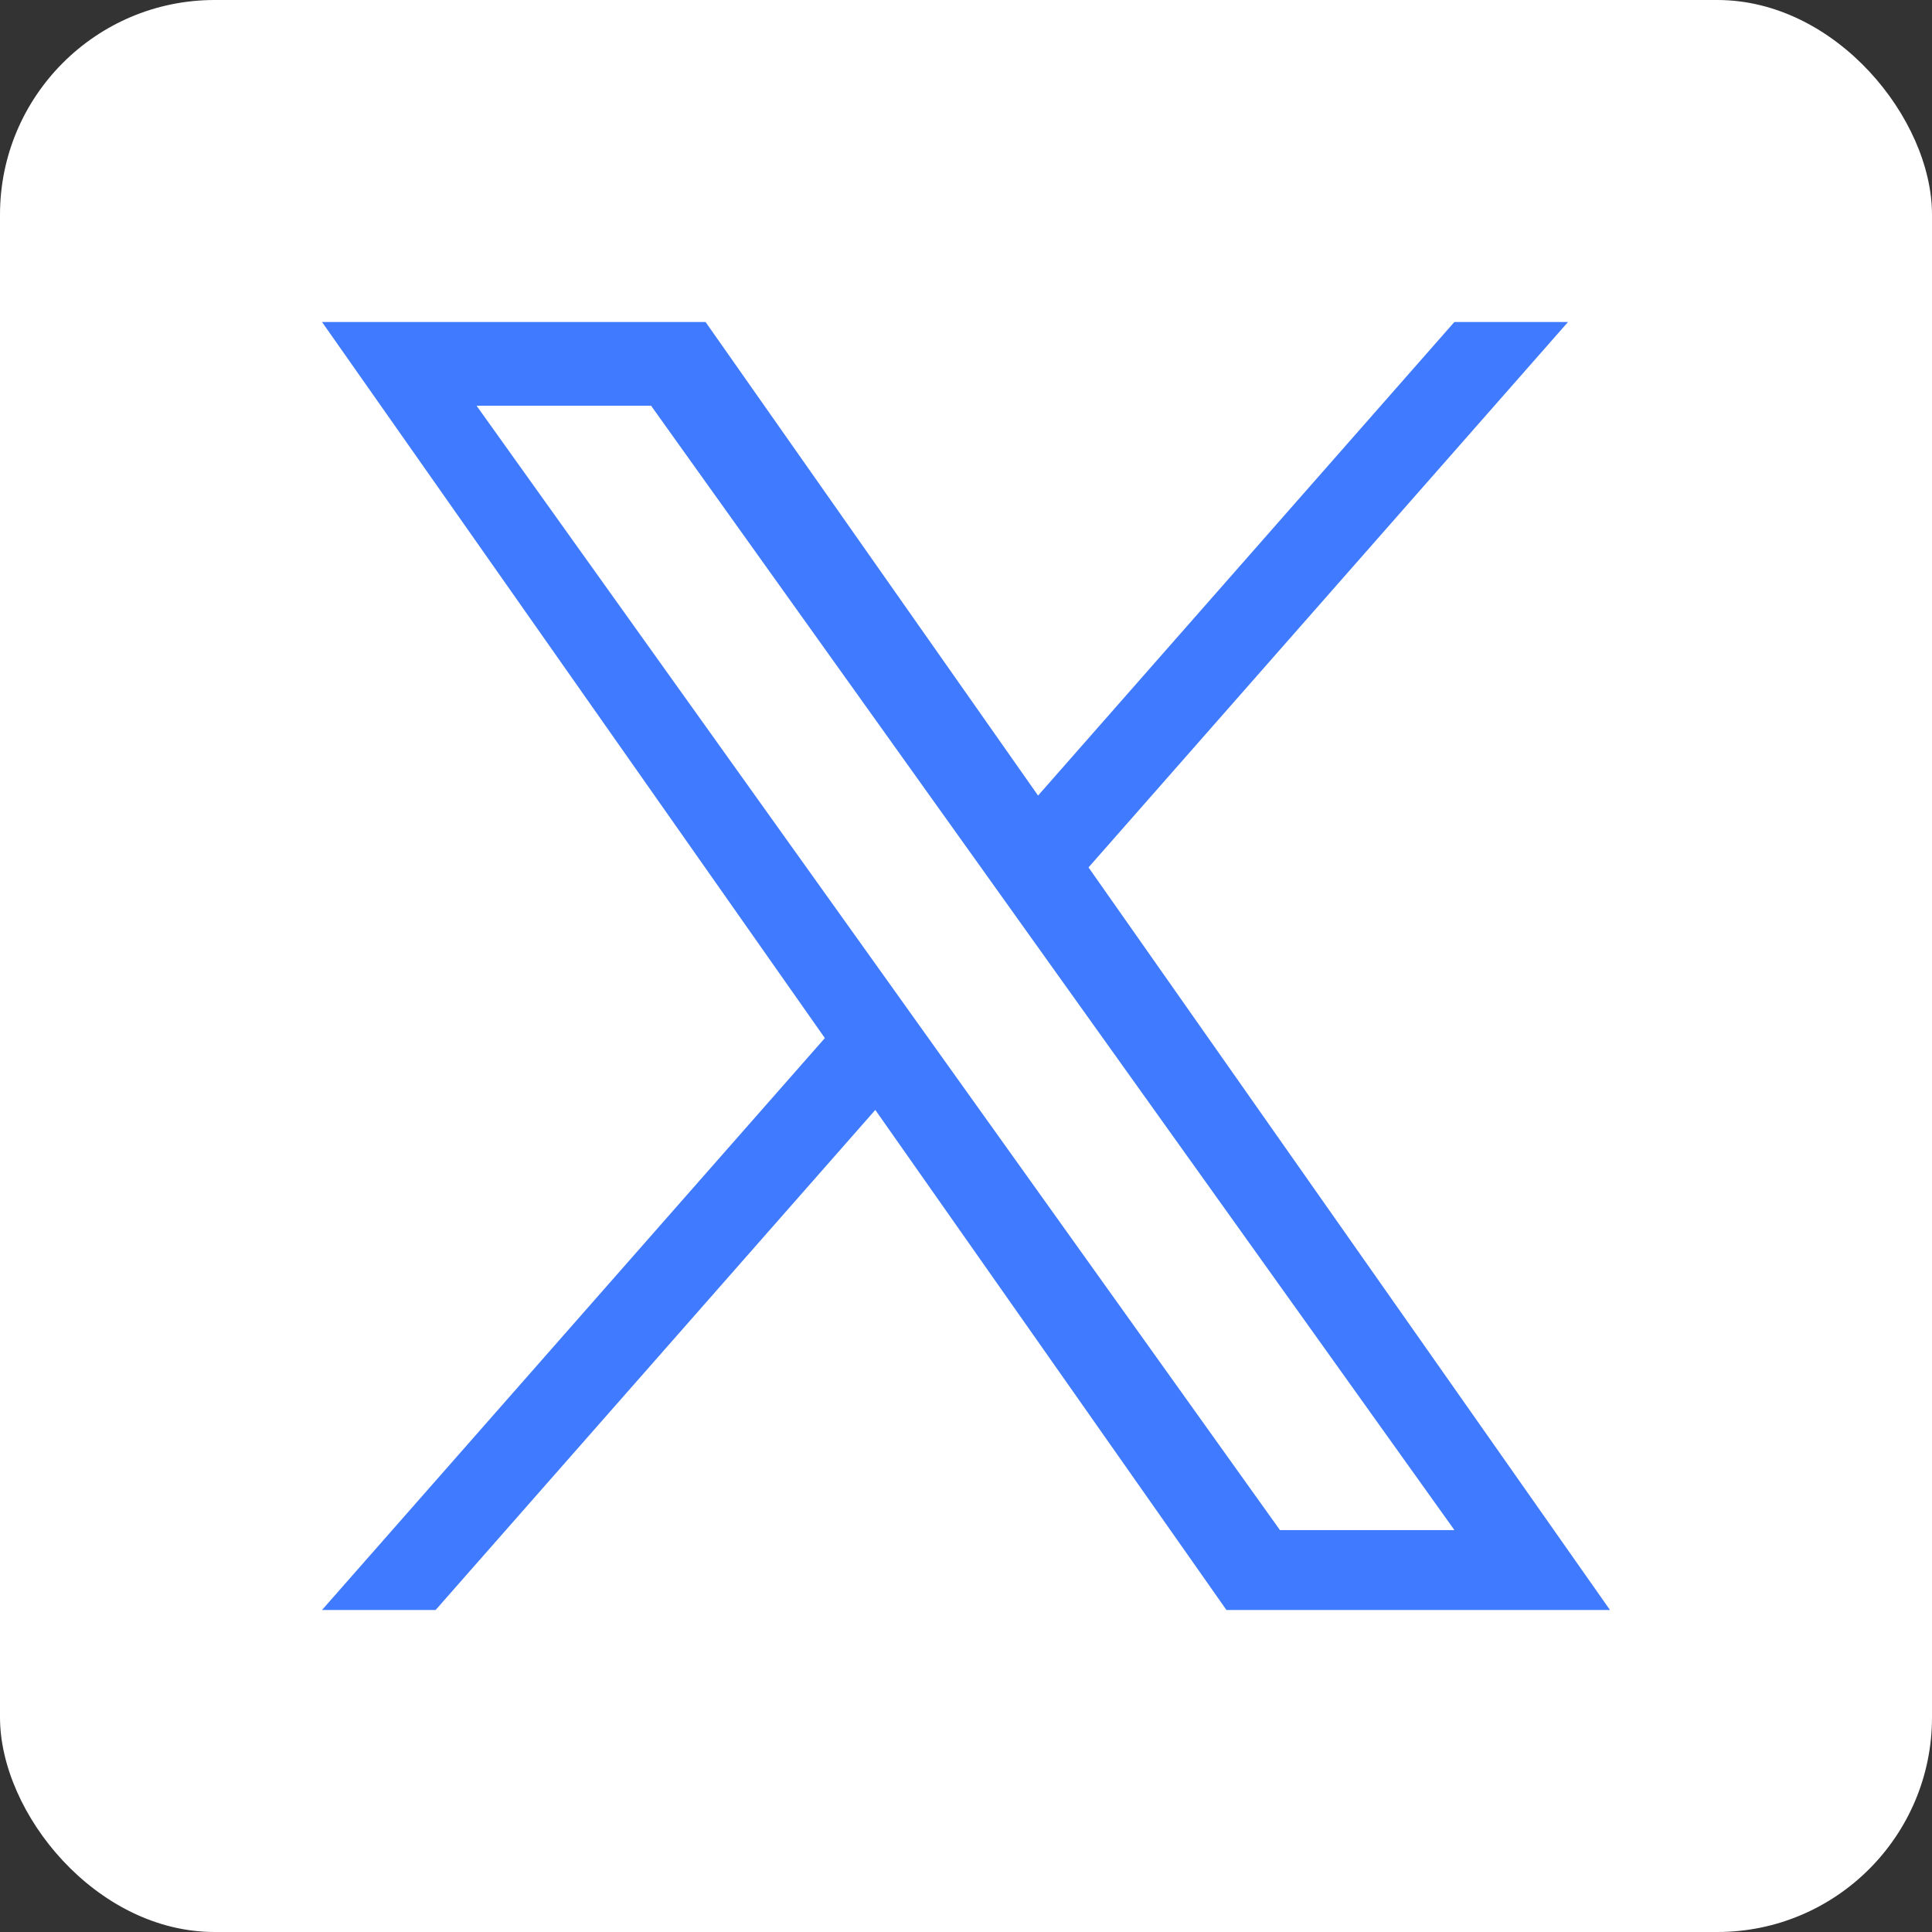
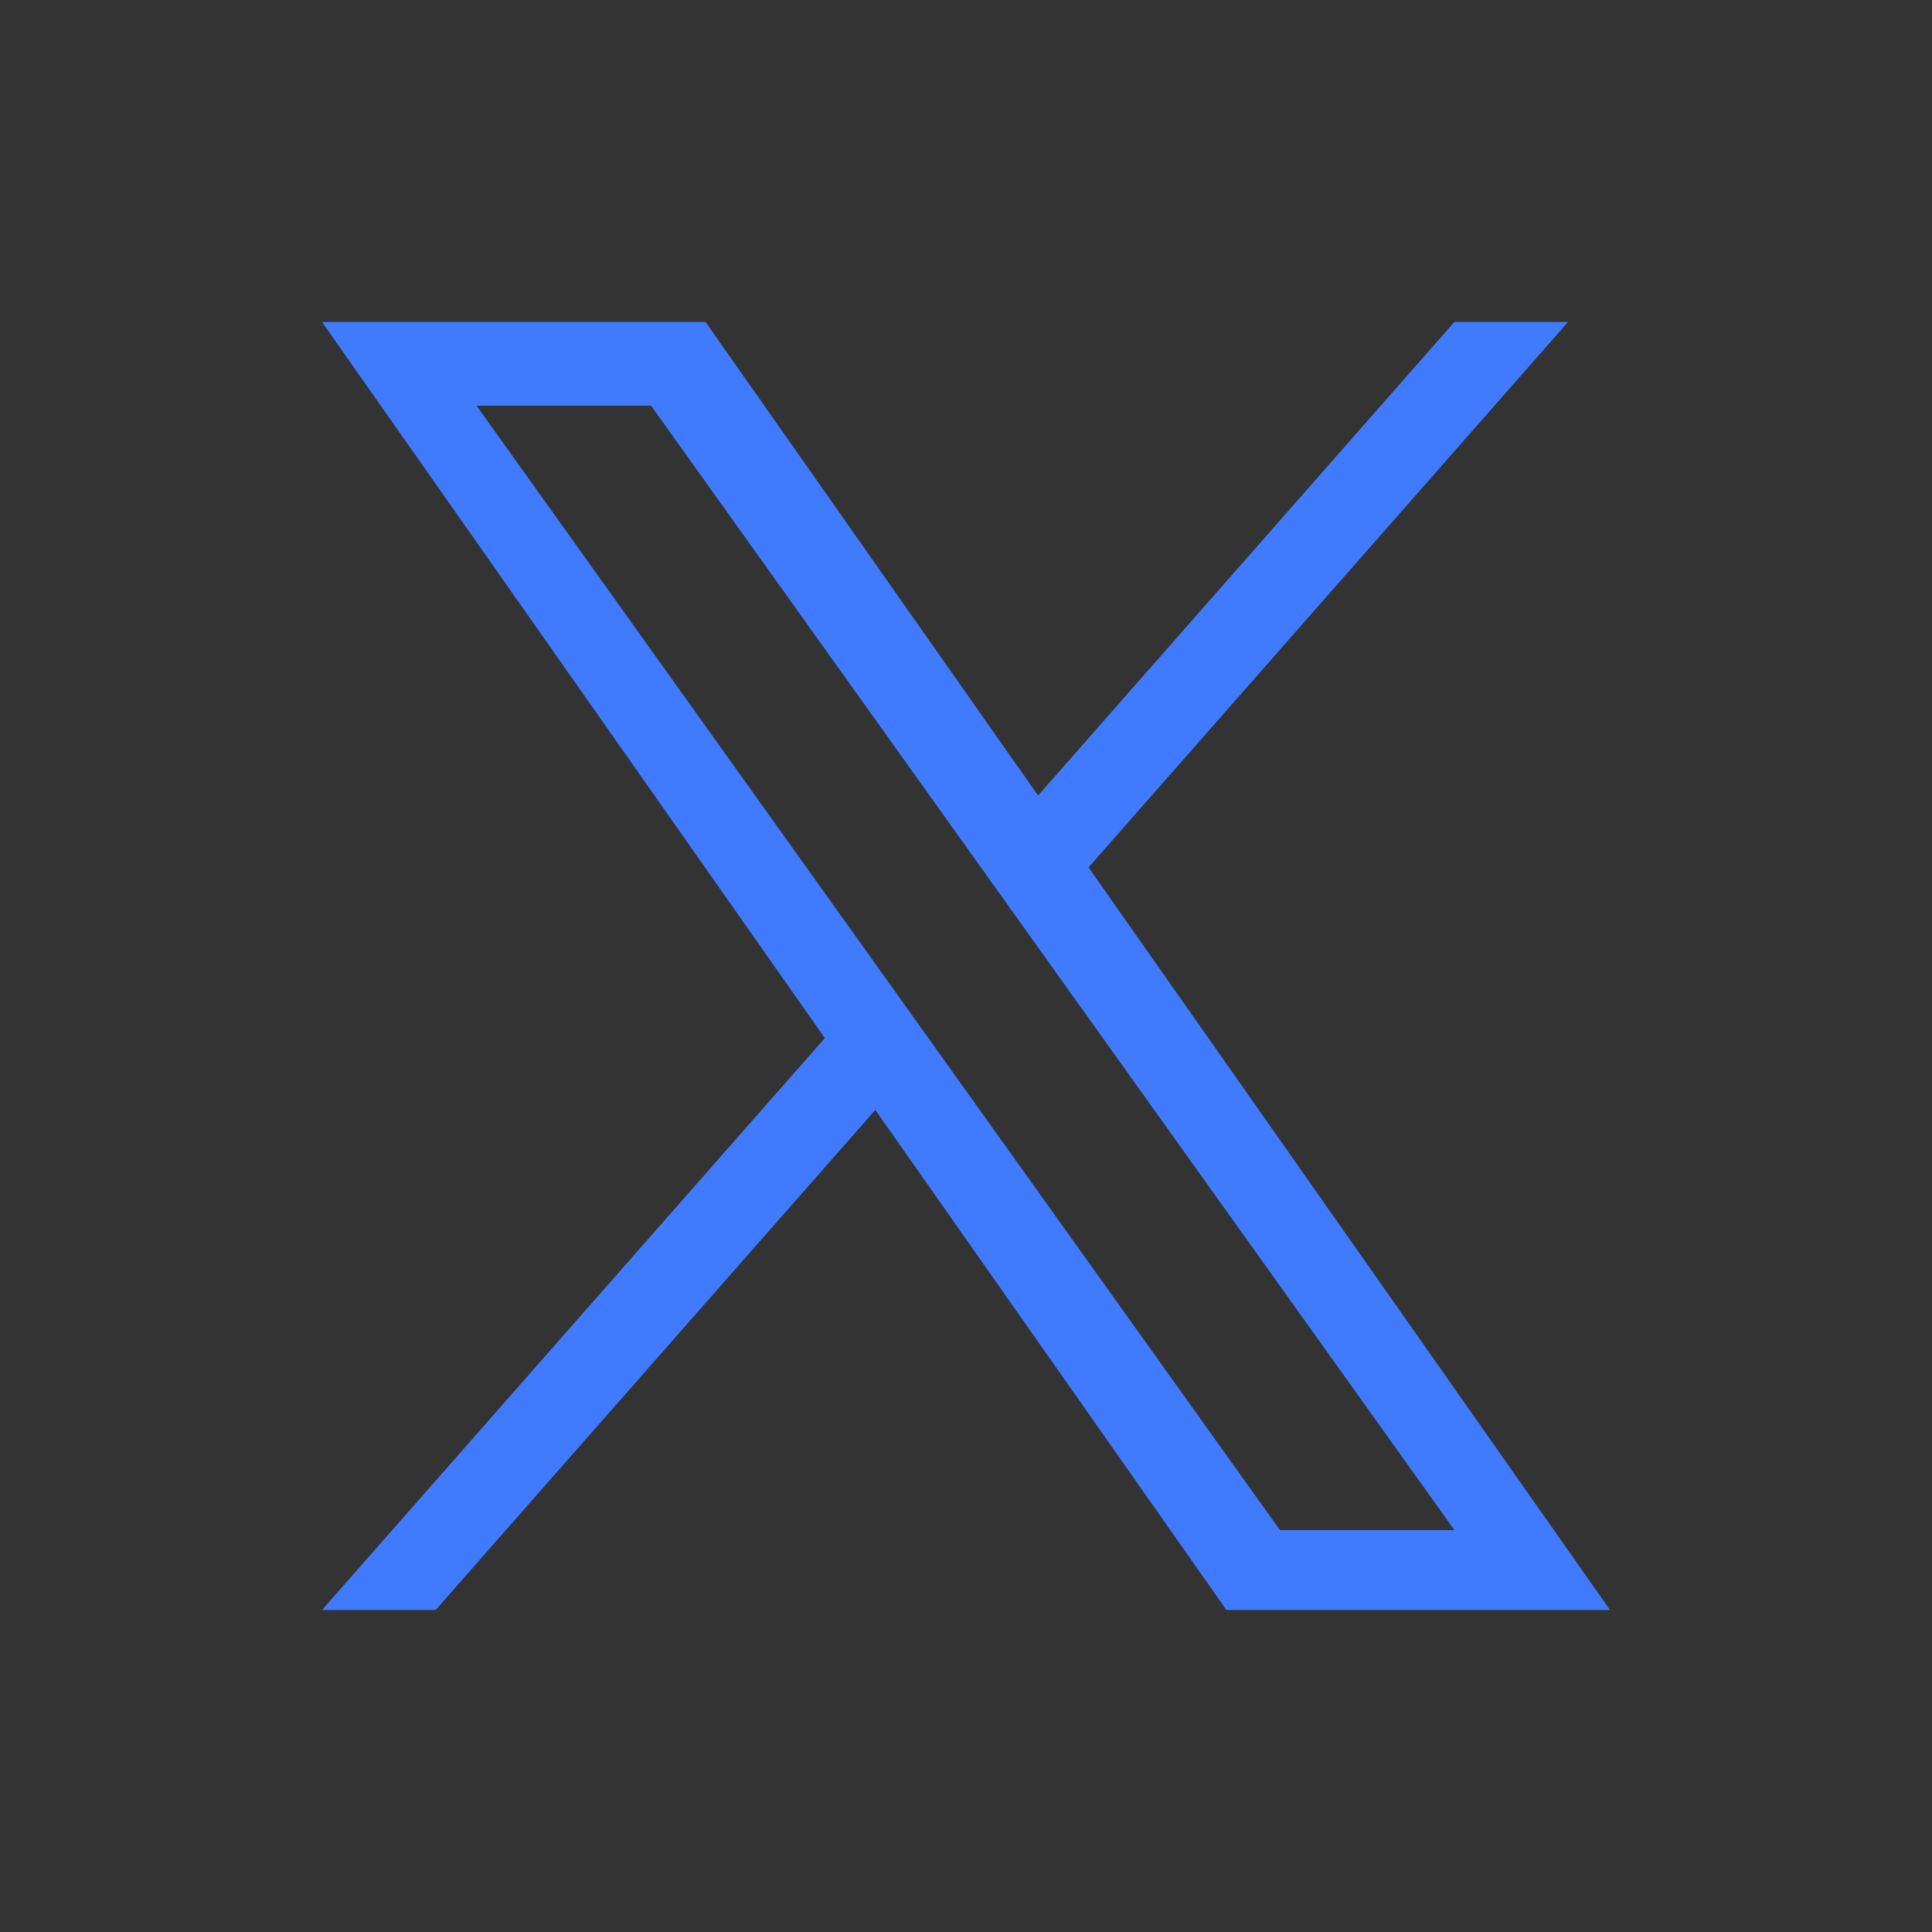
<svg xmlns="http://www.w3.org/2000/svg" width="36" height="36" viewBox="0 0 36 36" fill="none">
  <rect x="0" y="0" width="36" height="36" fill="#333333" stroke="none" />
-   <rect width="36" height="36" rx="4" fill="white" />
-   <path d="M20.283 16.163L29.218 6H27.1L19.343 14.824L13.147 6H6L15.37 19.343L6 30H8.117L16.31 20.682L22.853 30H30L20.283 16.163H20.283ZM17.383 19.461L16.434 18.132L8.88 7.56H12.132L18.228 16.092L19.177 17.421L27.101 28.511H23.85L17.383 19.461V19.461Z" fill="#407BFF" />
+   <path d="M20.283 16.163L29.218 6H27.1L19.343 14.824L13.147 6H6L15.37 19.343L6 30H8.117L16.31 20.682L22.853 30H30L20.283 16.163H20.283ZM17.383 19.461L16.434 18.132L8.88 7.56H12.132L18.228 16.092L19.177 17.421L27.101 28.511H23.85L17.383 19.461Z" fill="#407BFF" />
</svg>